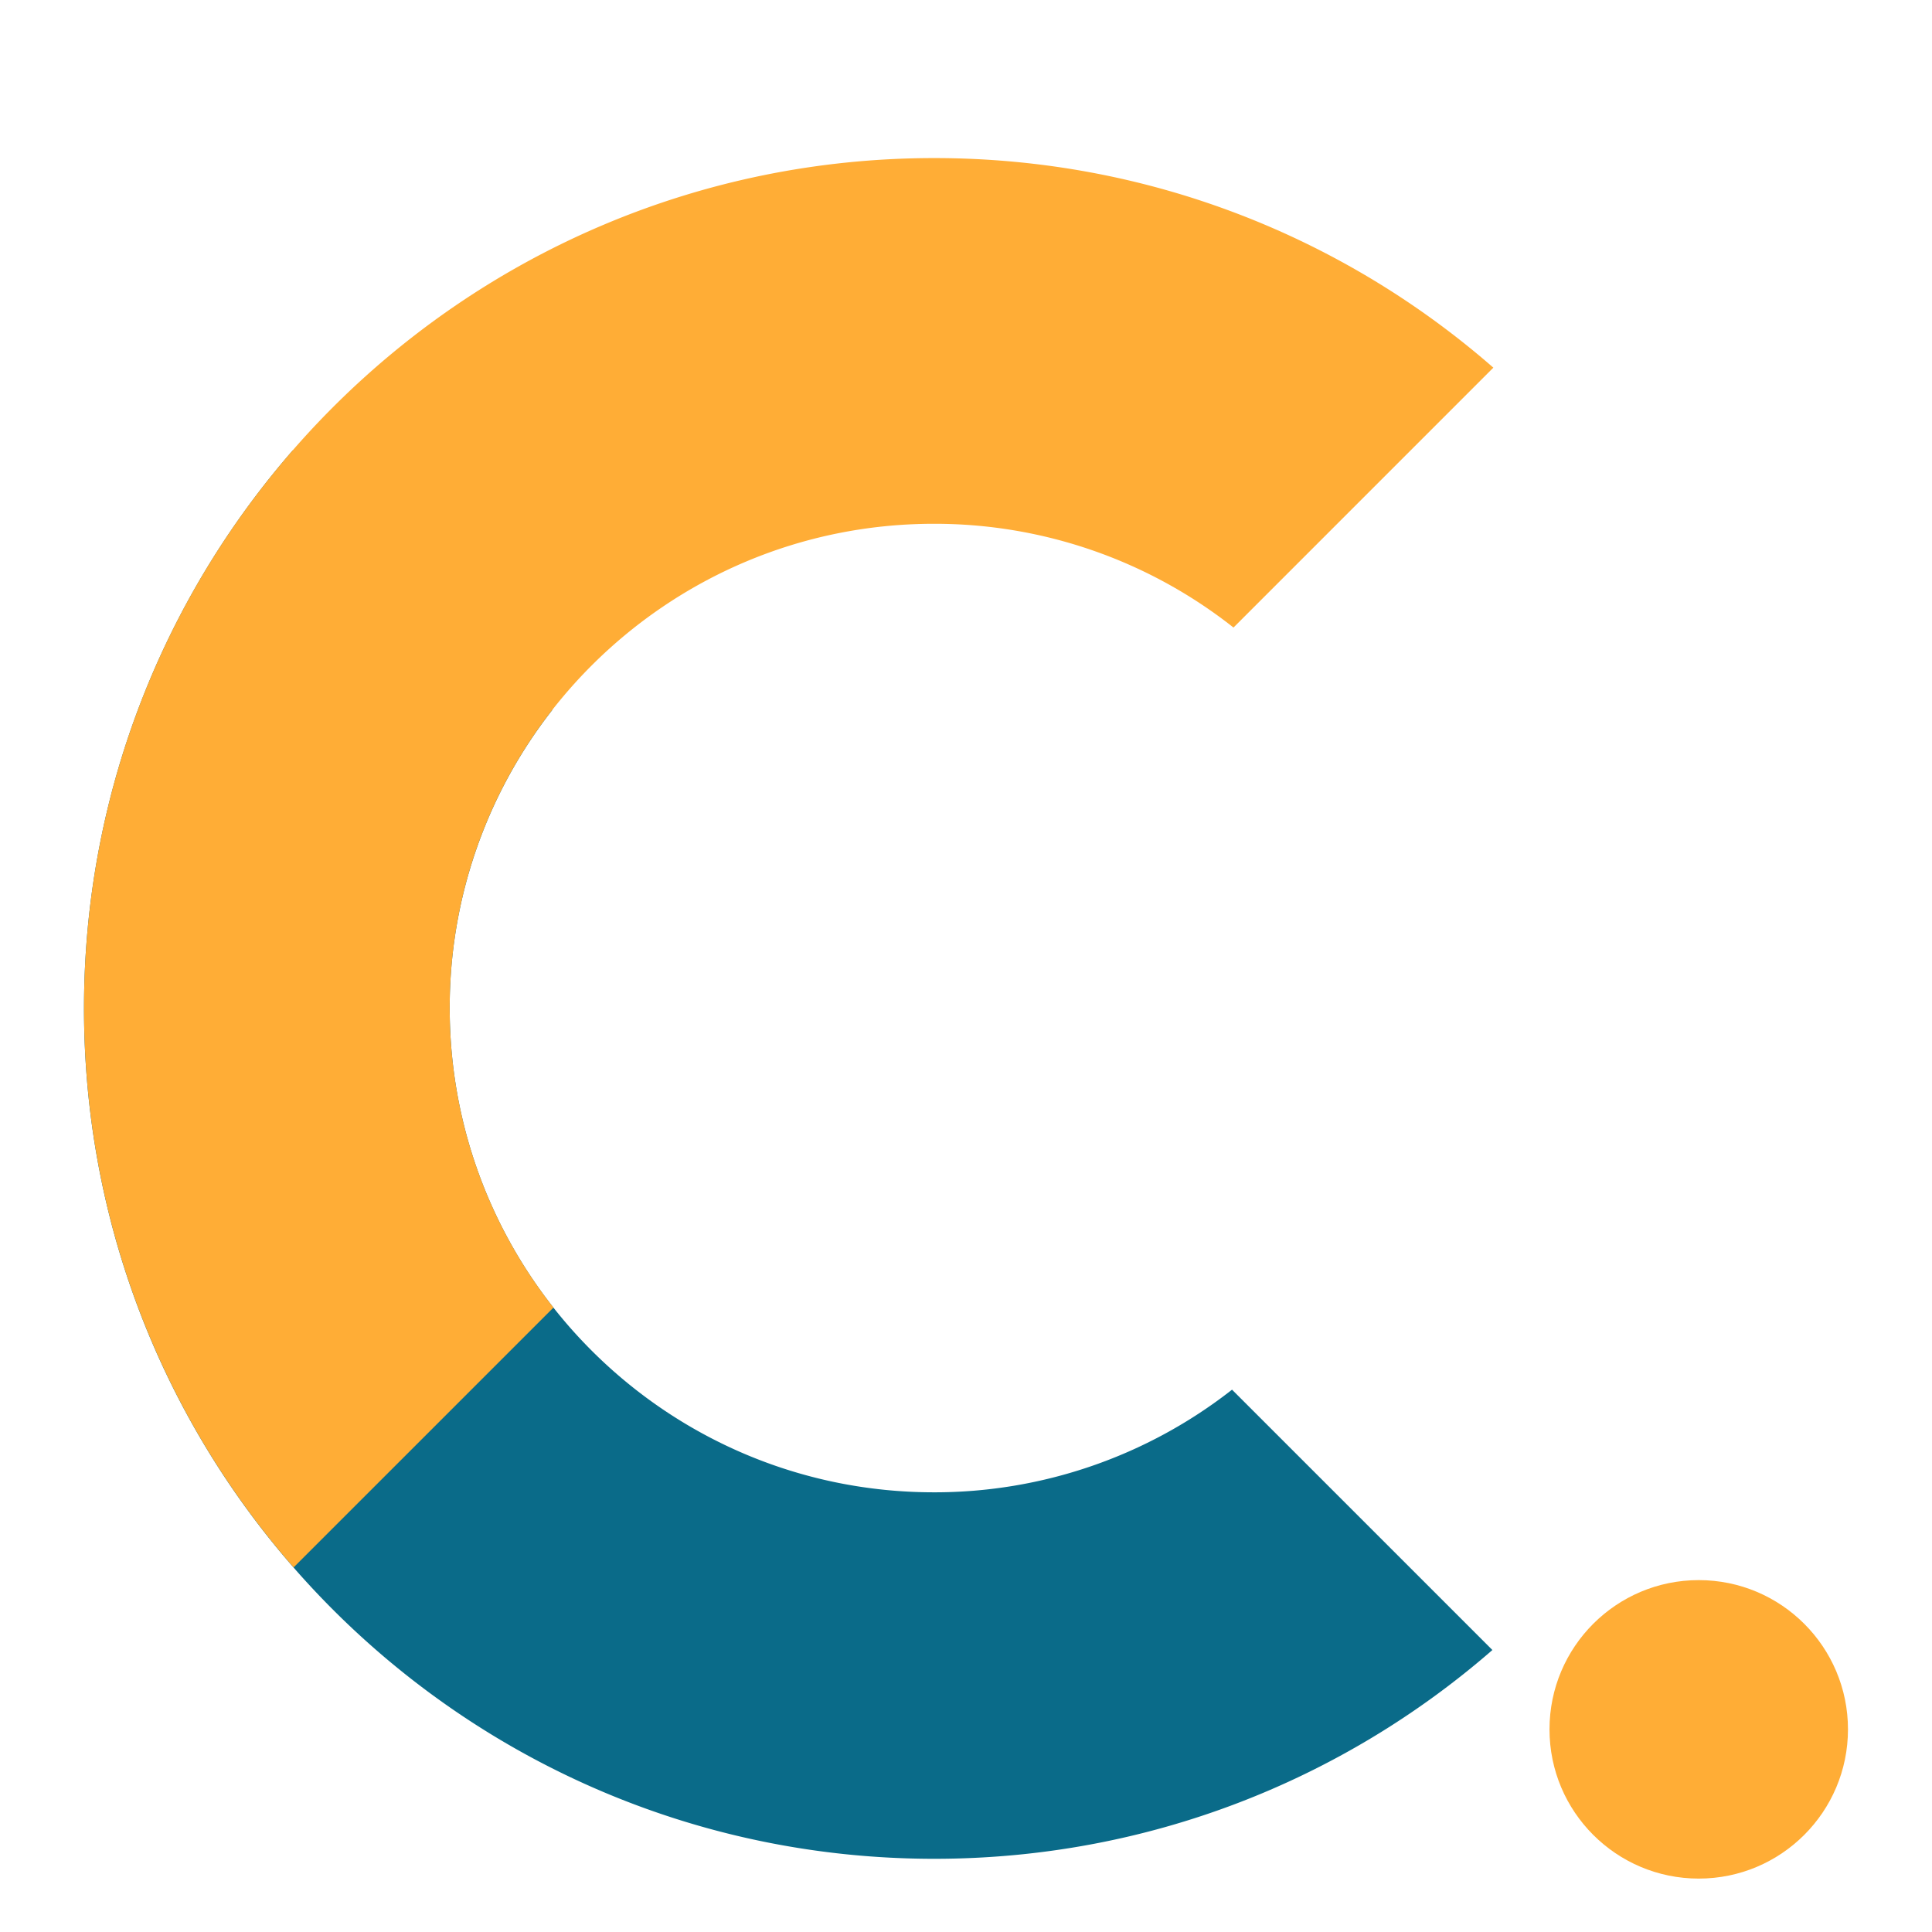
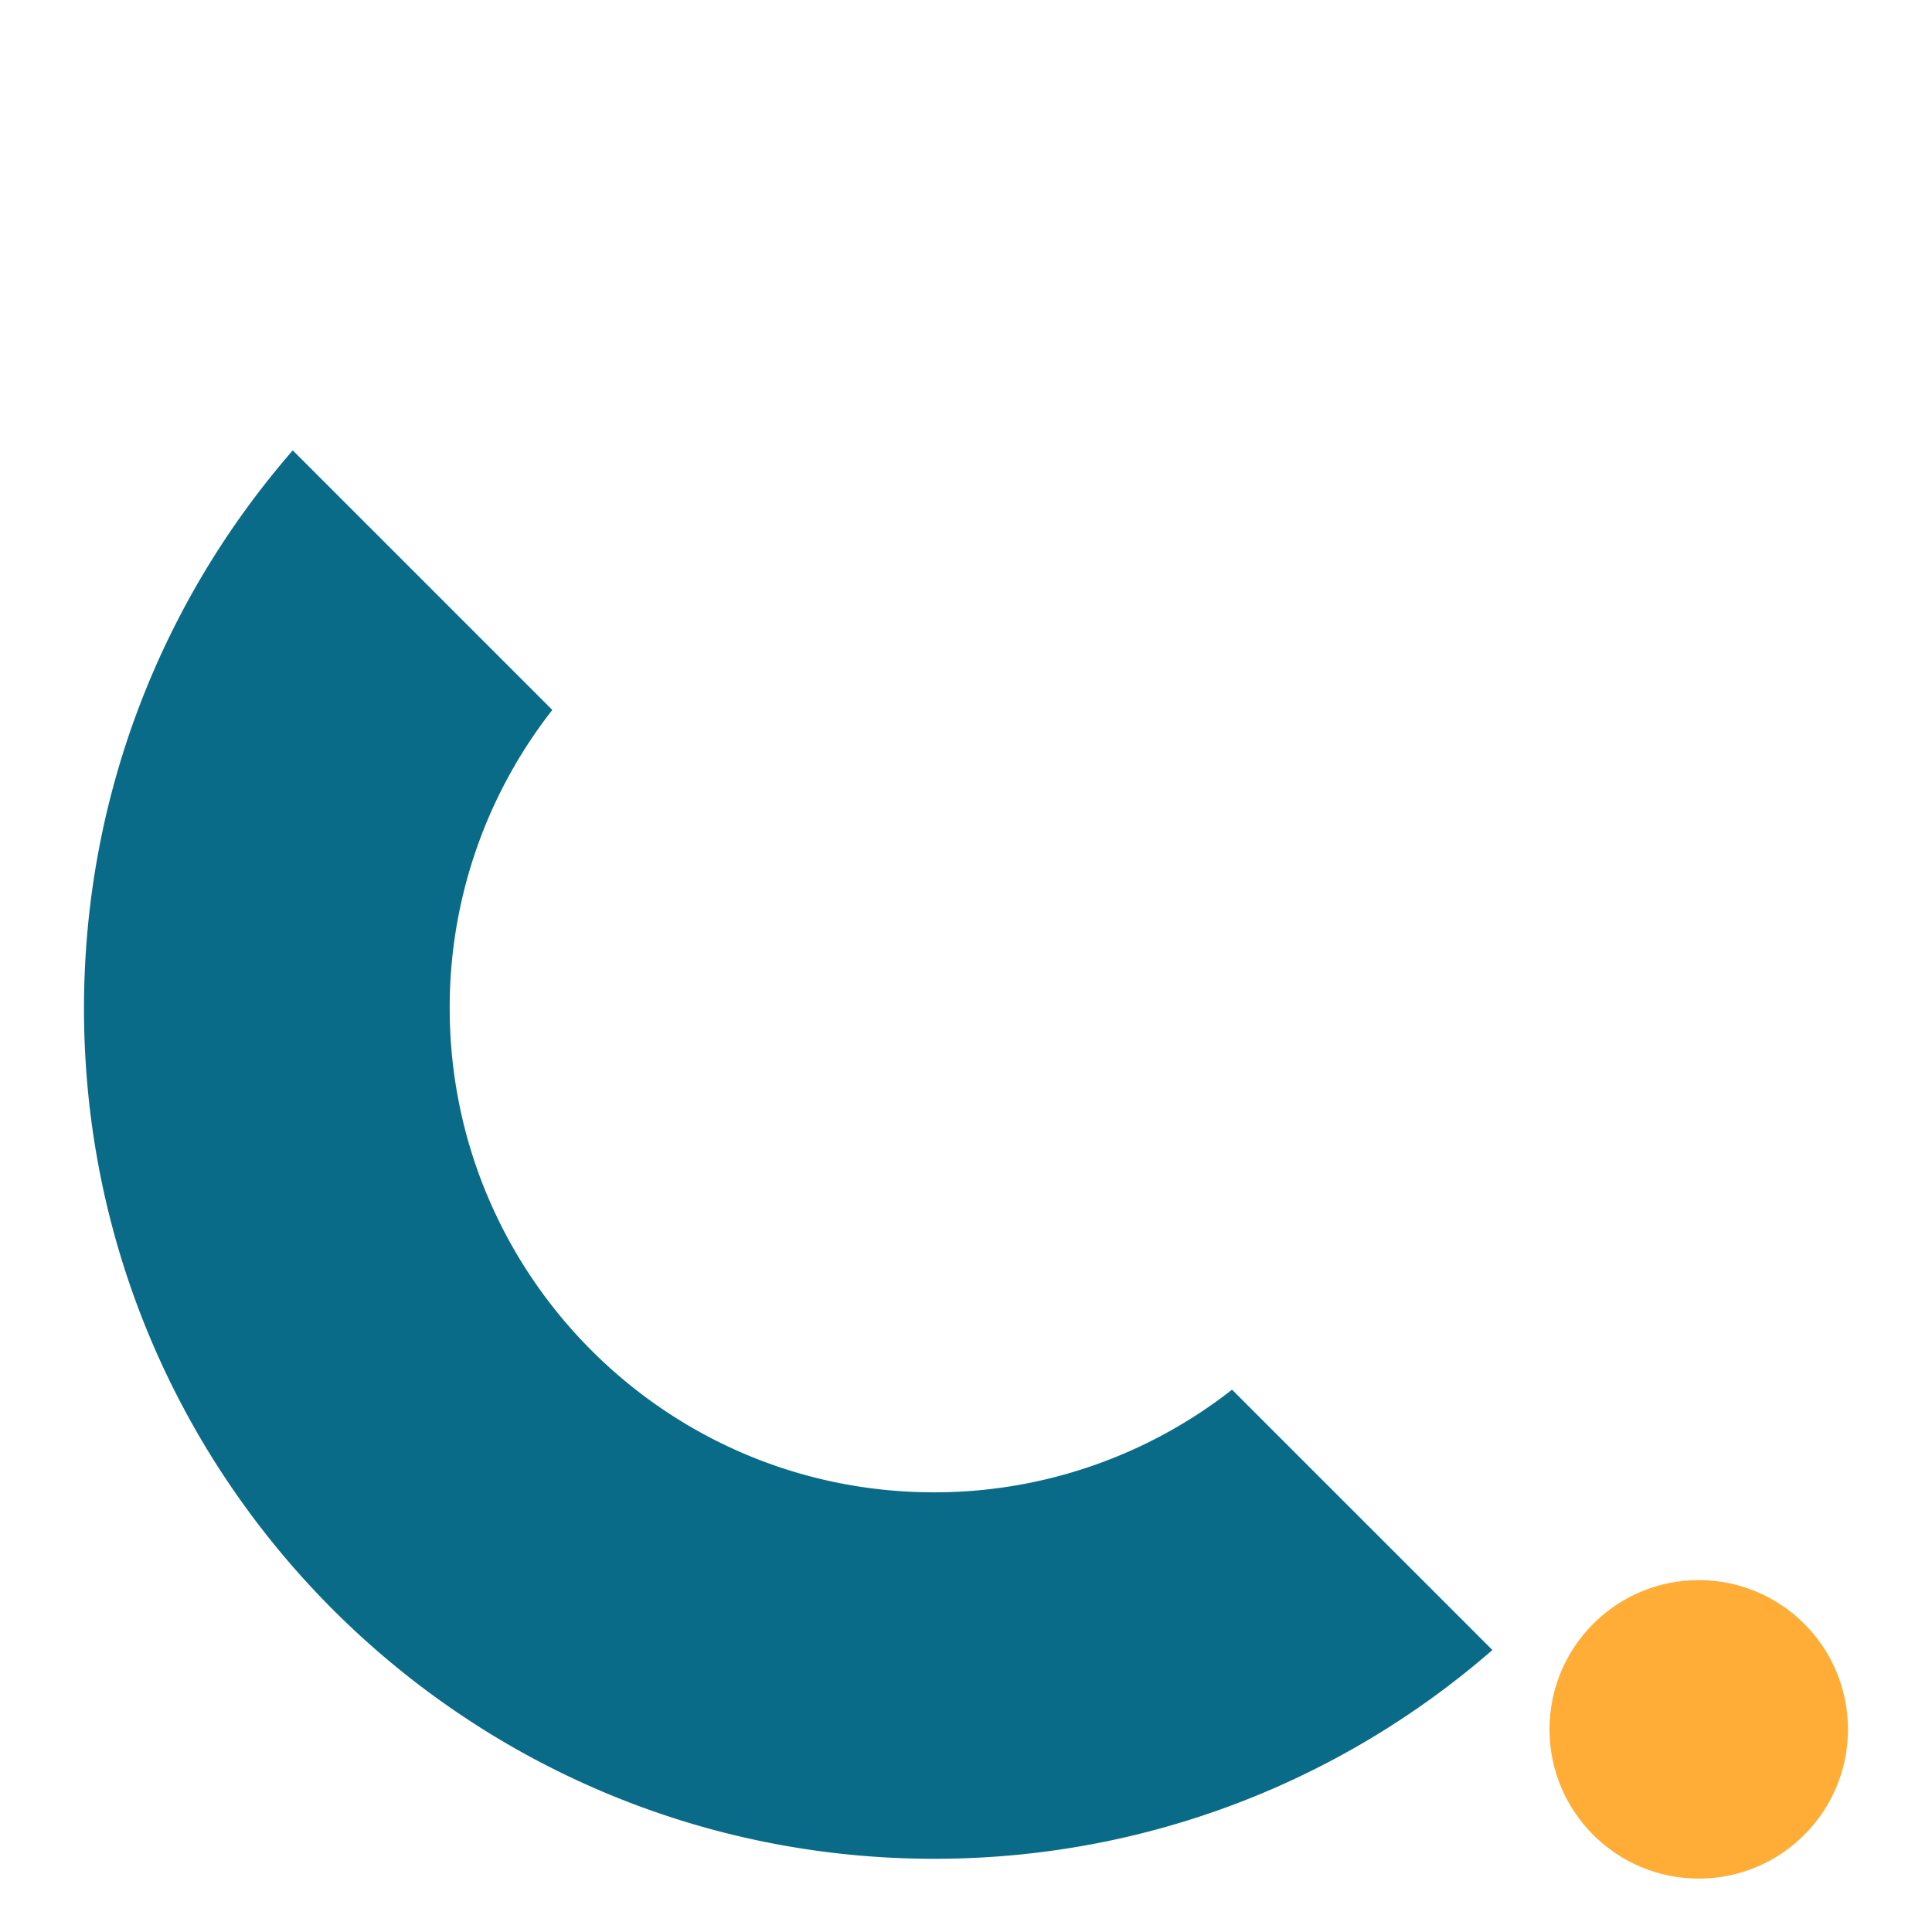
<svg xmlns="http://www.w3.org/2000/svg" version="1.1" width="110" height="110">
  <svg width="110" height="110" viewBox="0 0 110 110" fill="none">
    <path fill-rule="evenodd" clip-rule="evenodd" d="M4.782 57.42c0-12.16 4.484-23.273 11.887-31.777l14.778 14.779a27.451 27.451 0 00-5.843 16.974c0 15.226 12.343 27.57 27.569 27.57a27.451 27.451 0 0016.974-5.844l14.824 14.823c-8.503 7.404-19.616 11.887-31.776 11.887-26.737 0-48.413-21.675-48.413-48.413z" fill="#0A6B89" />
-     <path fill-rule="evenodd" clip-rule="evenodd" d="M31.512 74.447L16.716 89.242c-7.431-8.51-11.933-19.644-11.933-31.83C4.783 30.675 26.458 9 53.195 9c12.186 0 23.32 4.502 31.83 11.933L70.23 35.73a27.452 27.452 0 00-17.056-5.908c-15.226 0-27.57 12.343-27.57 27.57 0 6.44 2.209 12.363 5.909 17.056z" fill="#FFAD36" />
    <circle cx="96.719" cy="98.462" r="8.497" fill="#FFAD36" />
  </svg>
  <style>@media (prefers-color-scheme:light){:root{filter:none}}@media (prefers-color-scheme:dark){:root{filter:none}}</style>
</svg>